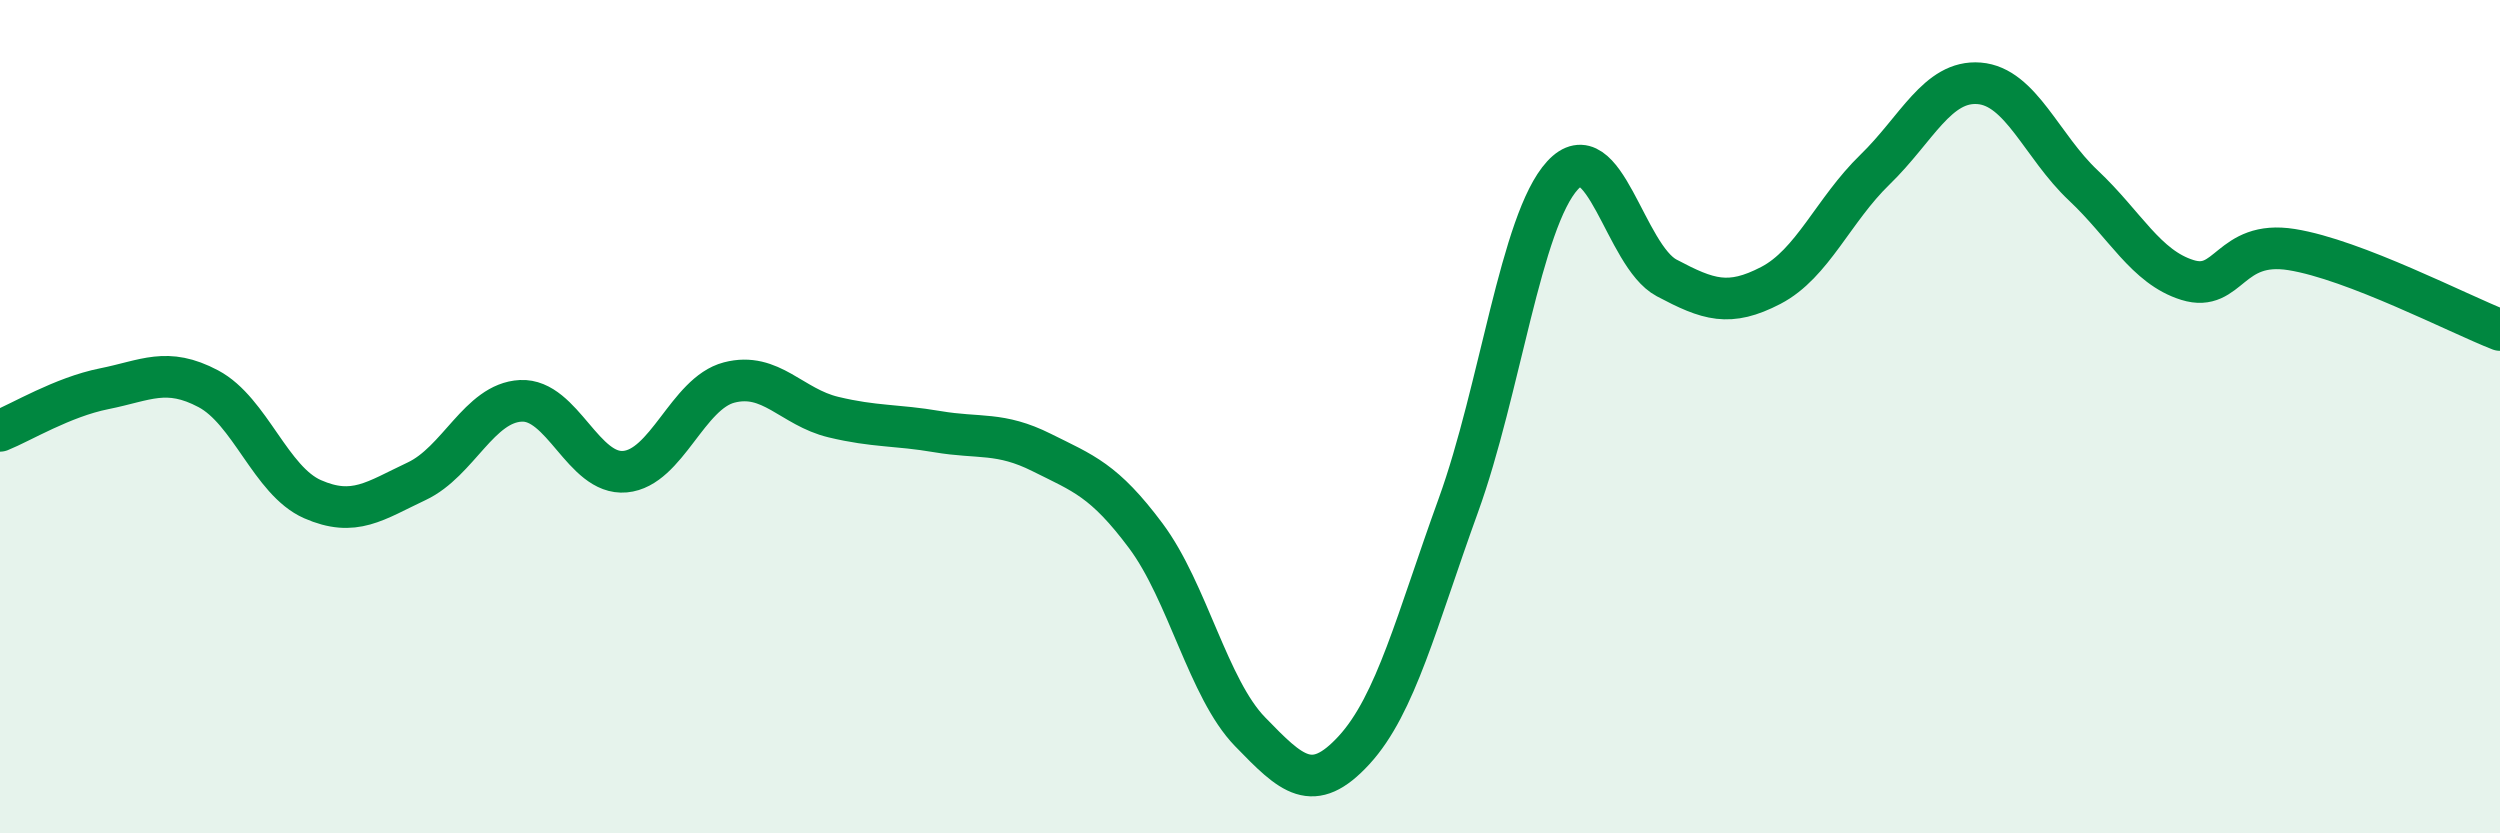
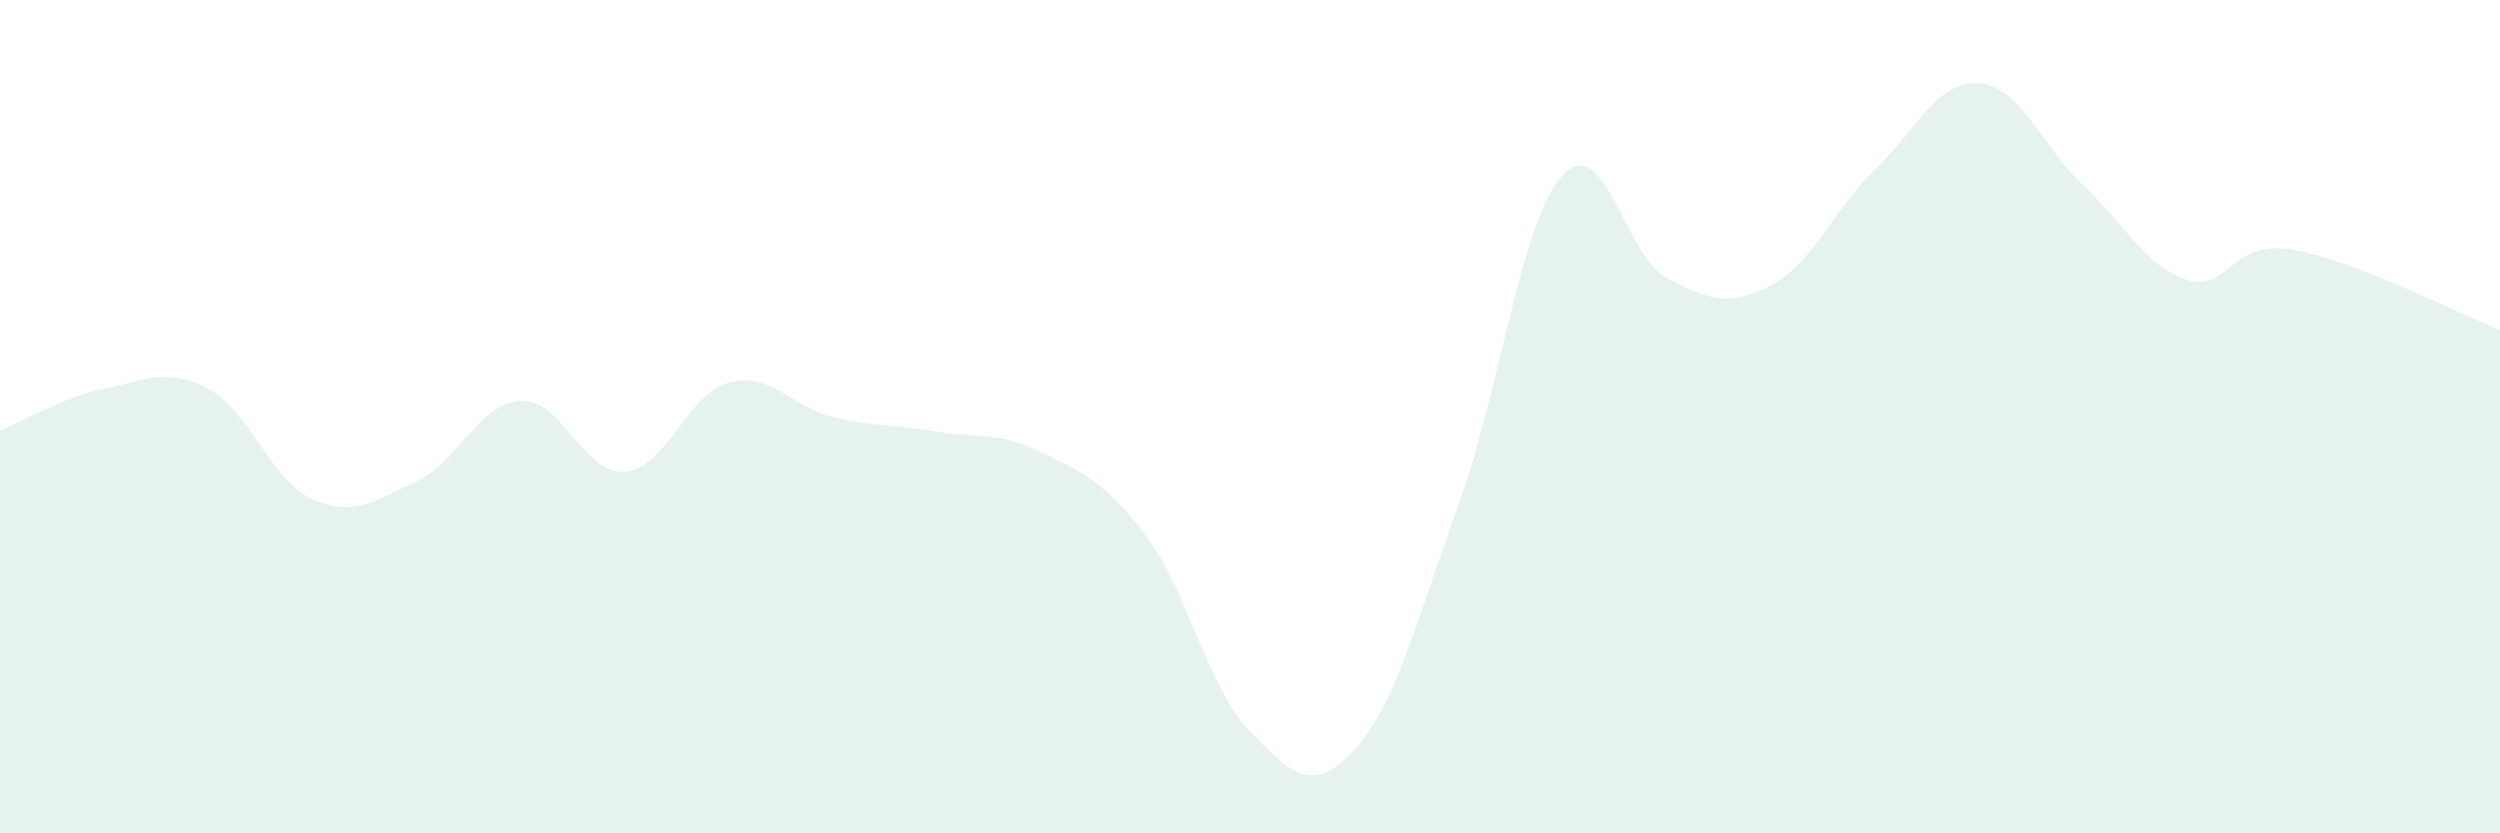
<svg xmlns="http://www.w3.org/2000/svg" width="60" height="20" viewBox="0 0 60 20">
  <path d="M 0,10.34 C 0.5,10.14 1.5,9.53 2.5,9.33 C 3.5,9.13 4,8.8 5,9.33 C 6,9.86 6.5,11.54 7.5,11.98 C 8.5,12.42 9,12.02 10,11.55 C 11,11.08 11.5,9.67 12.5,9.62 C 13.5,9.57 14,11.41 15,11.32 C 16,11.23 16.5,9.44 17.5,9.18 C 18.5,8.92 19,9.77 20,10.01 C 21,10.25 21.5,10.19 22.5,10.36 C 23.5,10.53 24,10.36 25,10.86 C 26,11.36 26.5,11.52 27.5,12.86 C 28.5,14.2 29,16.53 30,17.56 C 31,18.59 31.5,19.09 32.5,18 C 33.5,16.91 34,14.89 35,12.13 C 36,9.37 36.5,5.3 37.5,4.21 C 38.5,3.12 39,6.14 40,6.67 C 41,7.2 41.5,7.37 42.5,6.85 C 43.5,6.33 44,5.04 45,4.07 C 46,3.1 46.5,1.92 47.5,2 C 48.5,2.08 49,3.51 50,4.45 C 51,5.39 51.5,6.41 52.5,6.72 C 53.5,7.03 53.5,5.75 55,5.99 C 56.5,6.23 59,7.53 60,7.92L60 20L0 20Z" fill="#008740" opacity="0.1" stroke-linecap="round" stroke-linejoin="round" />
-   <path d="M 0,10.34 C 0.5,10.14 1.5,9.53 2.5,9.33 C 3.5,9.13 4,8.8 5,9.33 C 6,9.86 6.5,11.54 7.5,11.98 C 8.5,12.42 9,12.02 10,11.55 C 11,11.08 11.5,9.67 12.5,9.62 C 13.5,9.57 14,11.41 15,11.32 C 16,11.23 16.5,9.44 17.5,9.18 C 18.5,8.92 19,9.77 20,10.01 C 21,10.25 21.5,10.19 22.5,10.36 C 23.5,10.53 24,10.36 25,10.86 C 26,11.36 26.5,11.52 27.5,12.86 C 28.5,14.2 29,16.53 30,17.56 C 31,18.59 31.5,19.09 32.5,18 C 33.5,16.91 34,14.89 35,12.13 C 36,9.37 36.5,5.3 37.5,4.21 C 38.5,3.12 39,6.14 40,6.67 C 41,7.2 41.5,7.37 42.5,6.85 C 43.5,6.33 44,5.04 45,4.07 C 46,3.1 46.5,1.92 47.5,2 C 48.5,2.08 49,3.51 50,4.45 C 51,5.39 51.5,6.41 52.5,6.72 C 53.5,7.03 53.5,5.75 55,5.99 C 56.5,6.23 59,7.53 60,7.92" stroke="#008740" stroke-width="1" fill="none" stroke-linecap="round" stroke-linejoin="round" />
</svg>